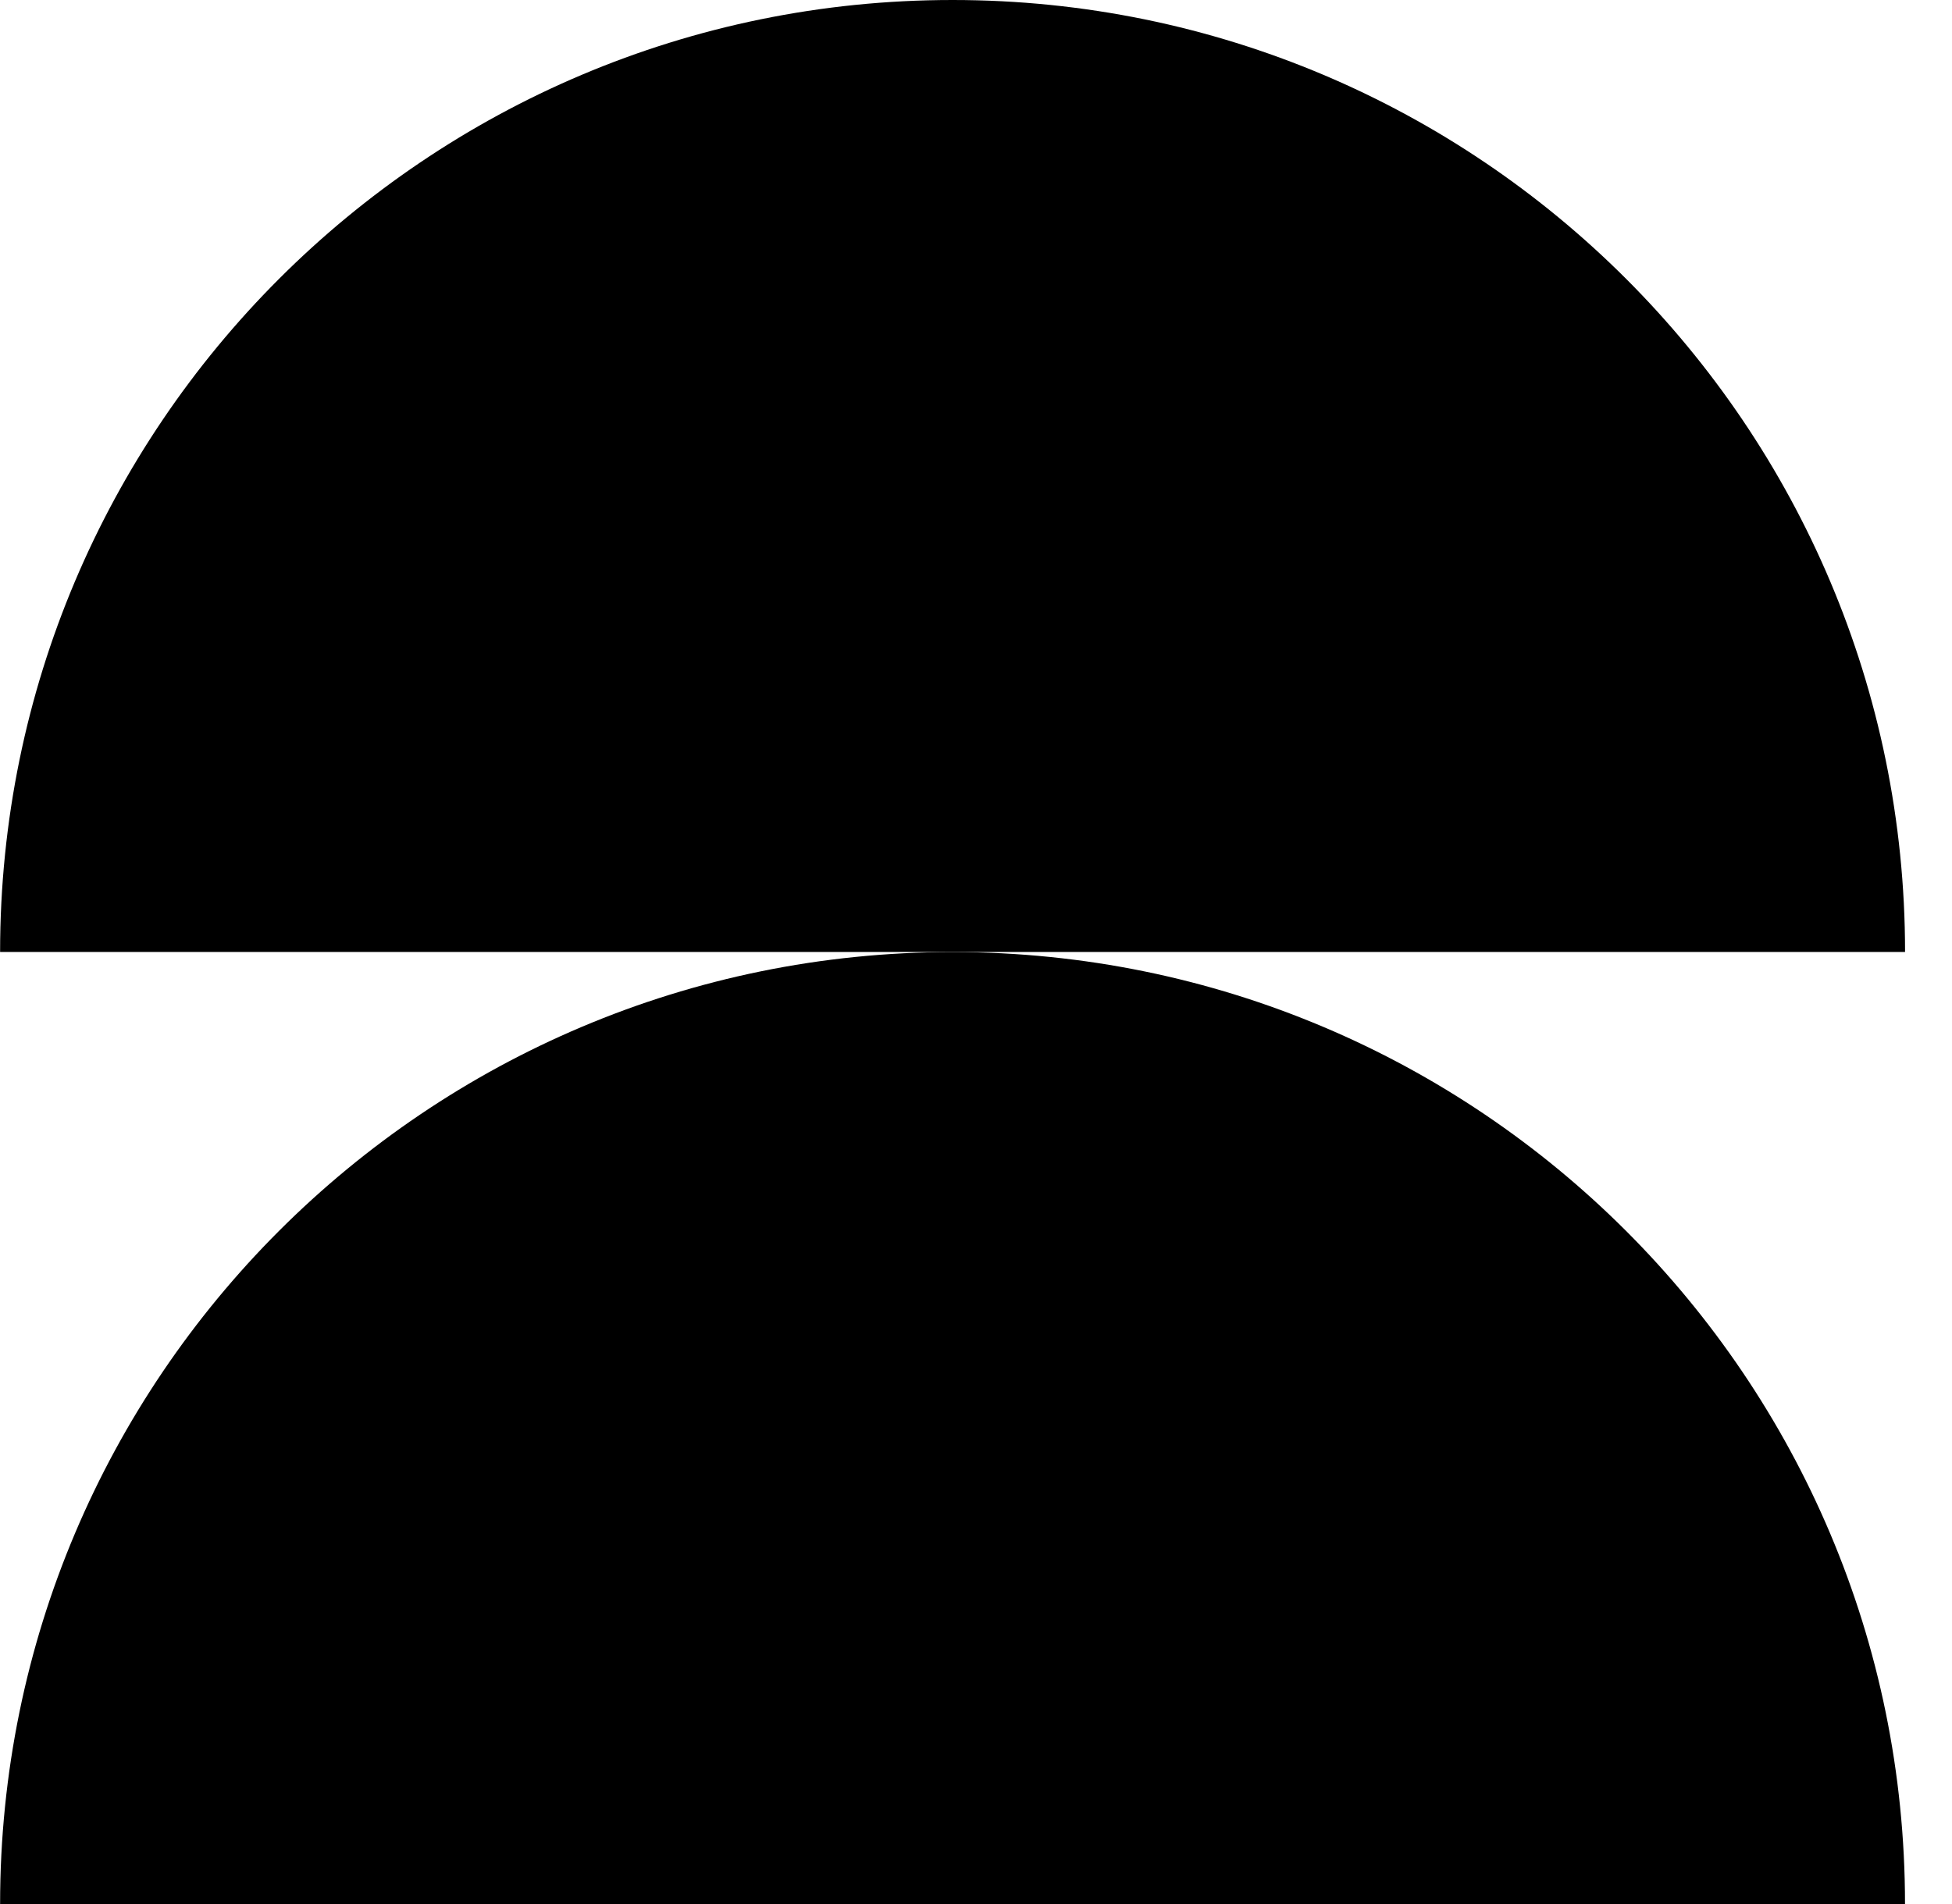
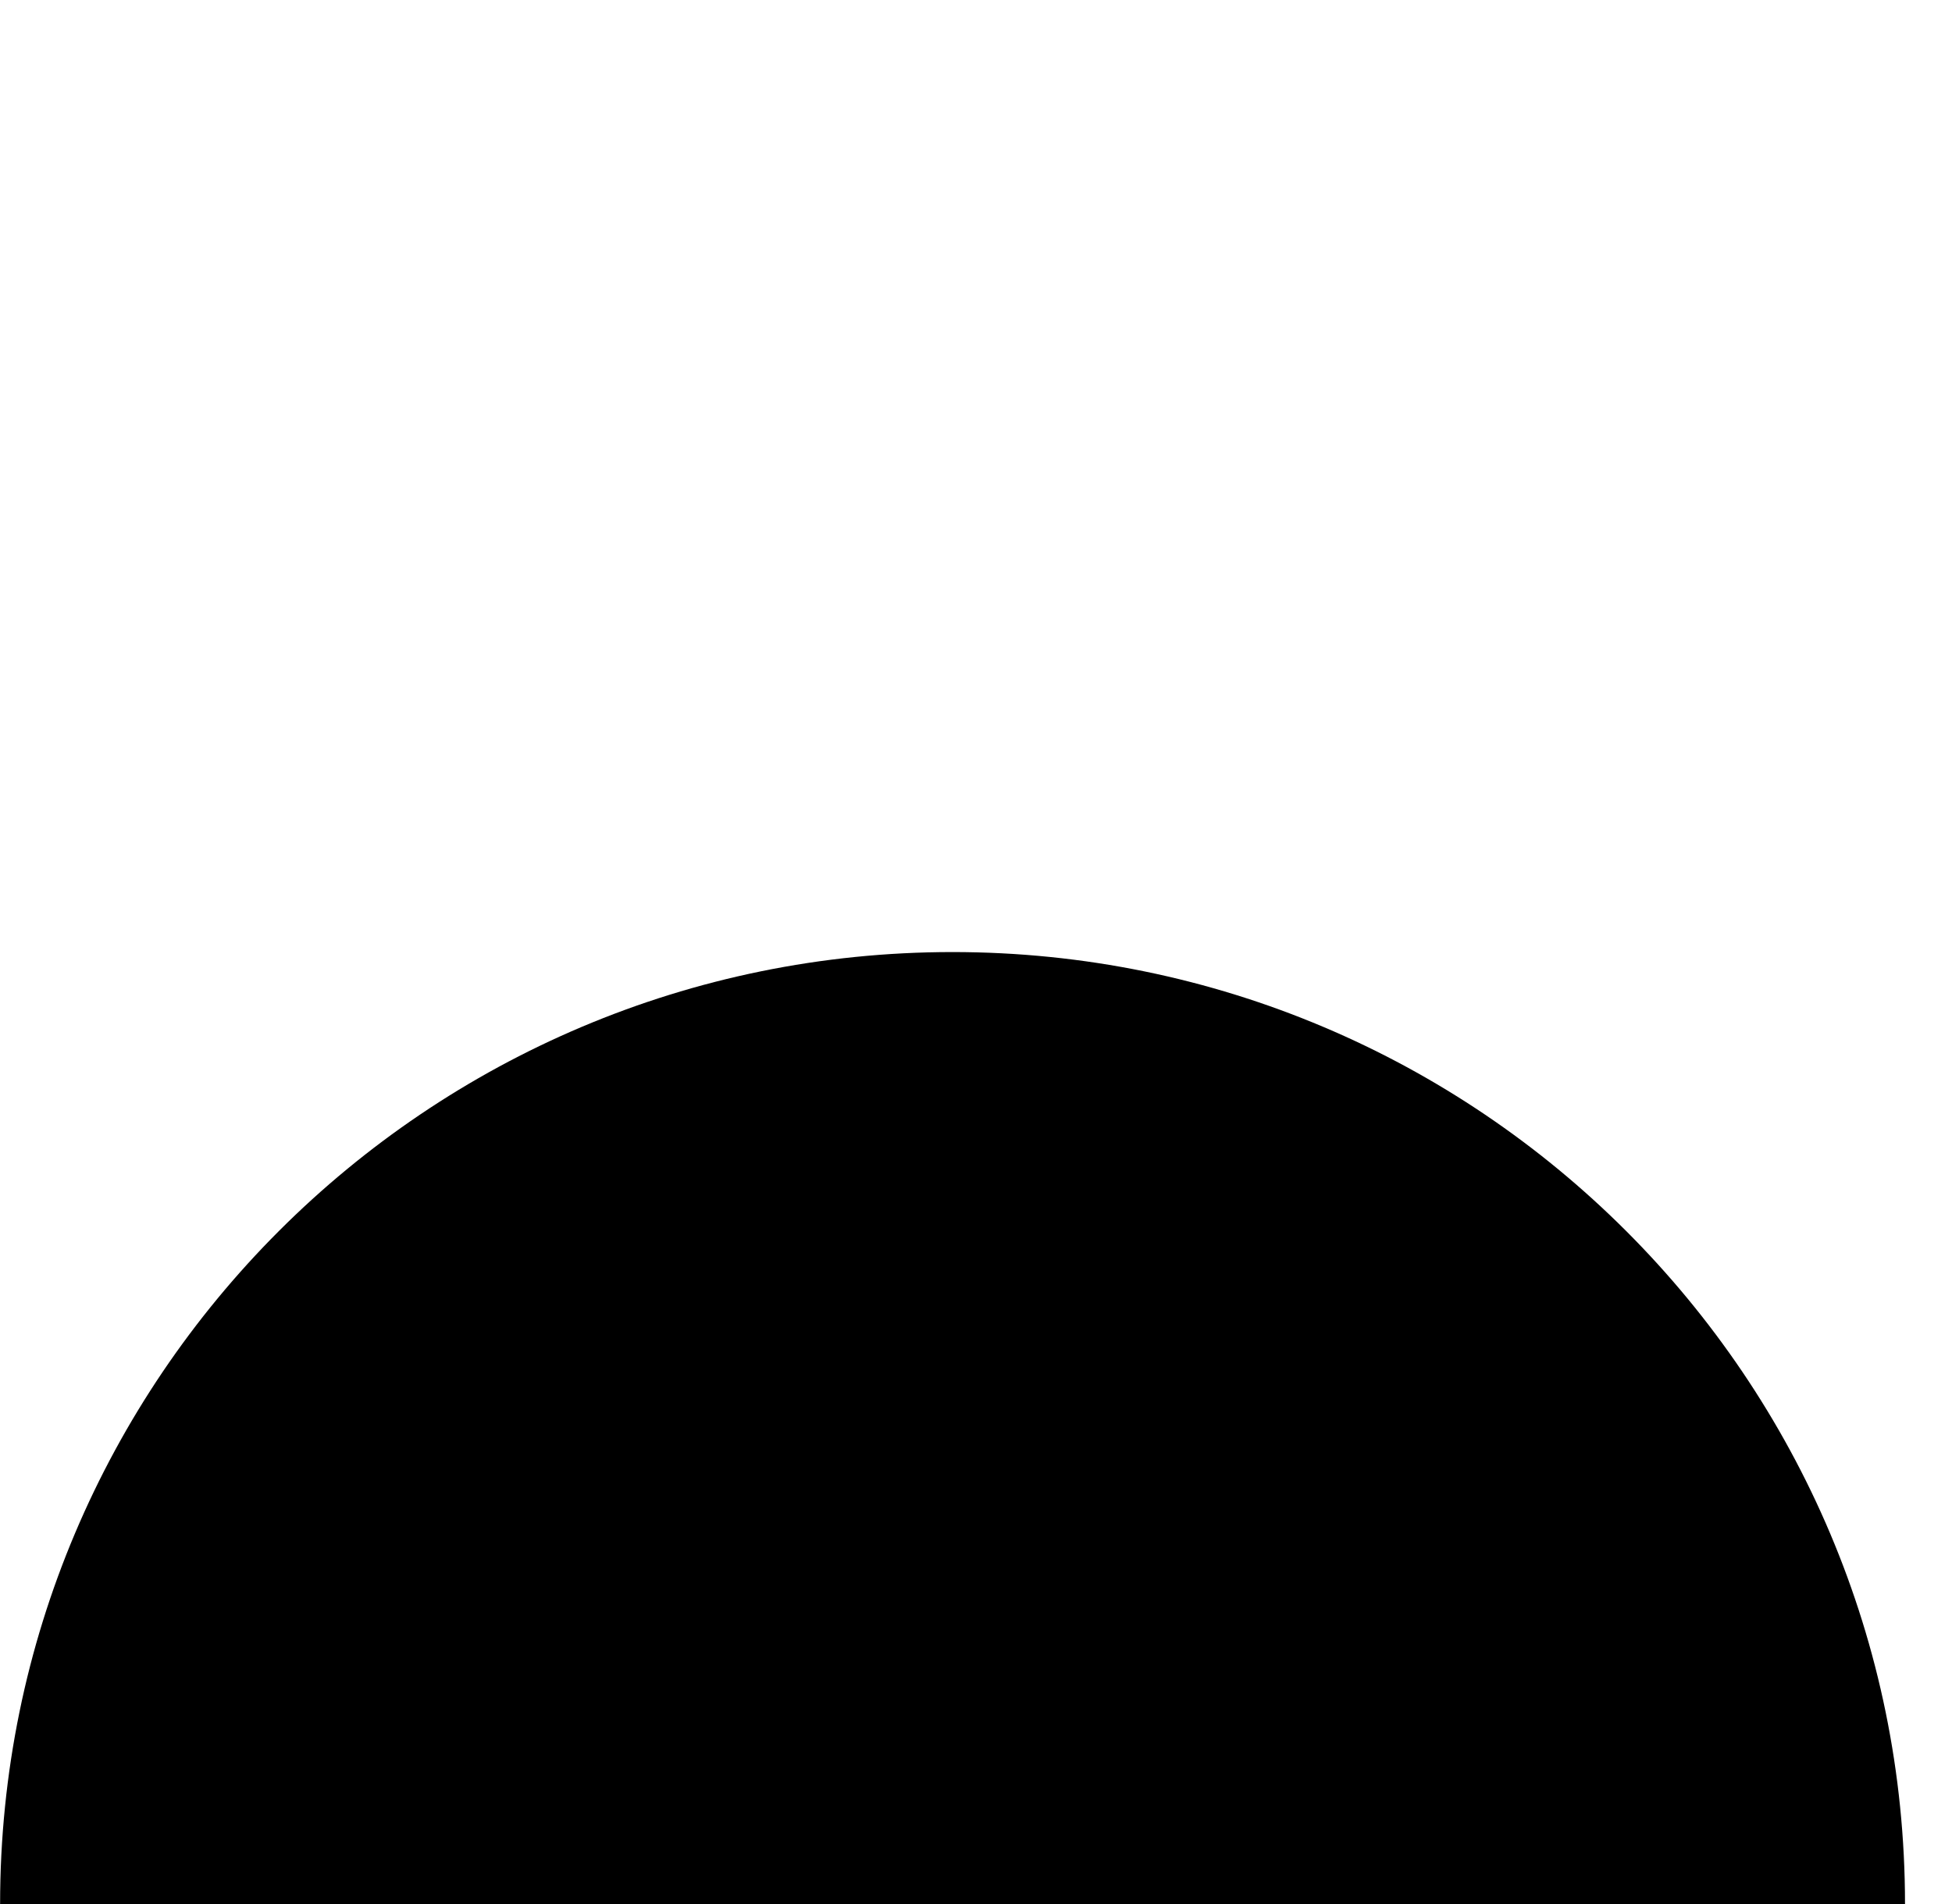
<svg xmlns="http://www.w3.org/2000/svg" width="41" height="40" viewBox="0 0 41 40" fill="none">
  <g style="mix-blend-mode:overlay">
-     <path d="M20.007 2.06562e-06C8.959 1.09971e-06 0.002 8.954 0.002 19.999L40.014 19.999C40.014 8.954 31.058 3.03167e-06 20.009 2.06576e-06L20.007 2.06562e-06Z" fill="black" />
    <path d="M7.24792e-05 40L40.013 40C40.013 28.955 31.056 20.001 20.007 20.001C8.958 20.001 0.002 28.955 0.002 40L7.24792e-05 40Z" fill="black" />
  </g>
</svg>